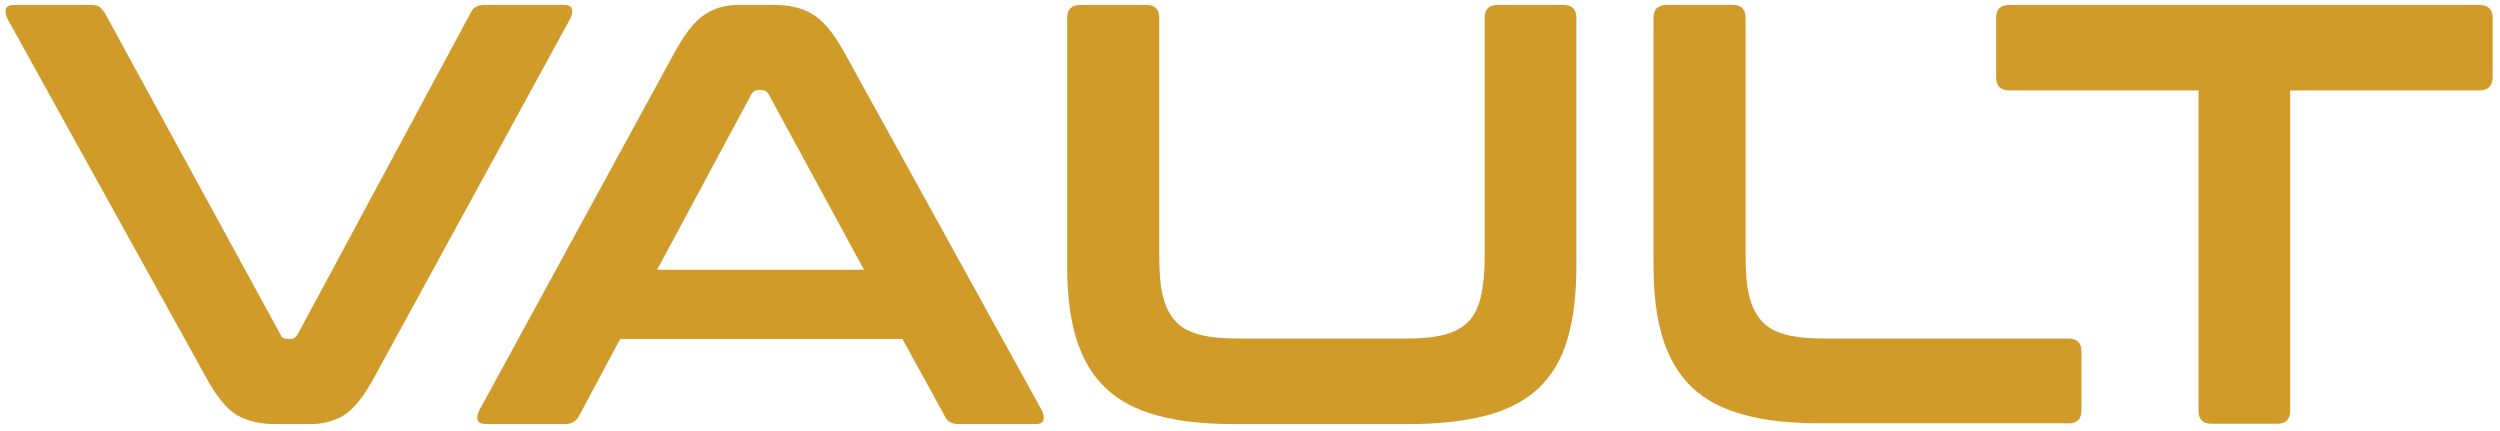
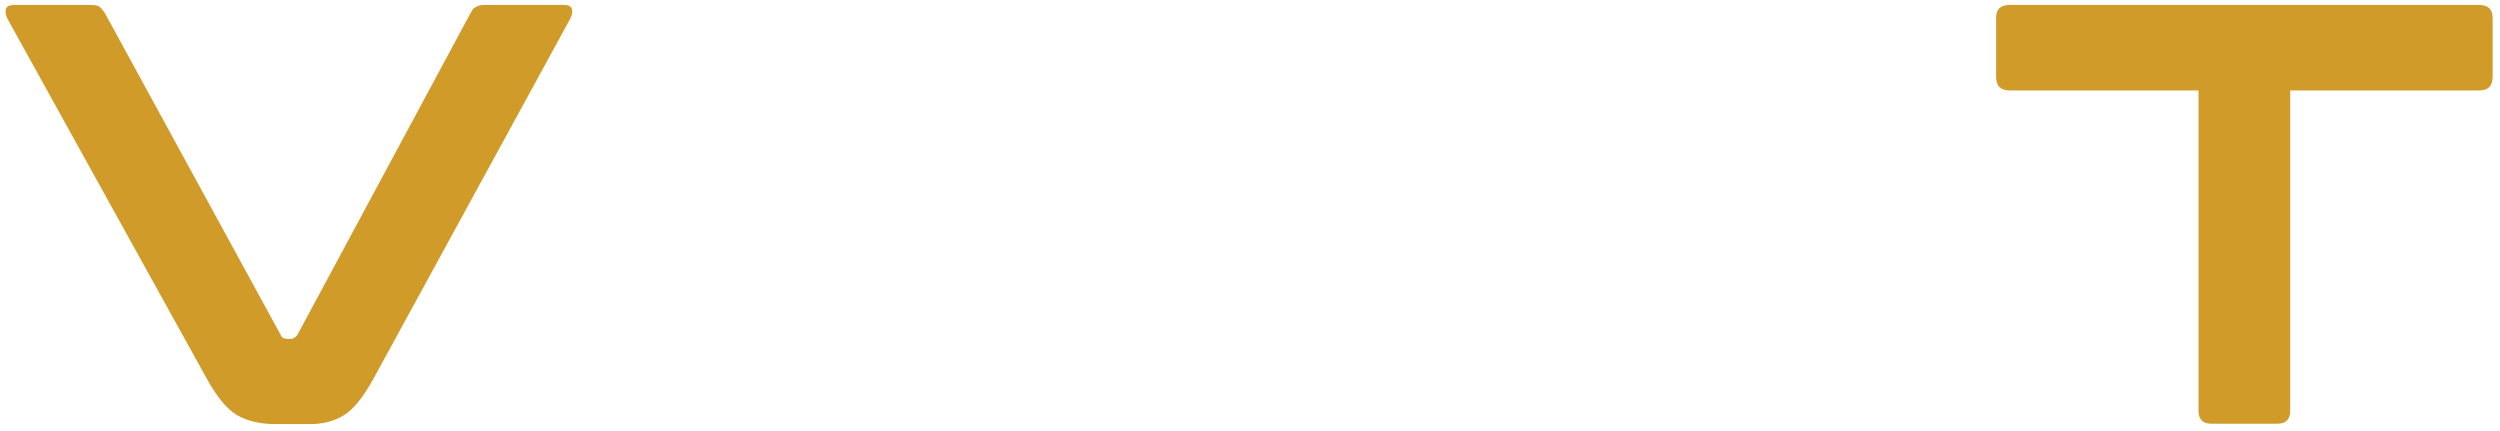
<svg xmlns="http://www.w3.org/2000/svg" width="226" height="39" viewBox="0 0 226 39" fill="none">
  <path d="M8.216 0.444C8.587 0.444 8.857 0.512 8.991 0.612C9.126 0.713 9.295 0.915 9.463 1.15L25.369 30.268C25.47 30.537 25.706 30.638 26.009 30.638H26.279C26.514 30.638 26.717 30.504 26.885 30.268L42.555 1.15C42.757 0.68 43.195 0.444 43.802 0.444H50.912C51.35 0.444 51.62 0.545 51.687 0.781C51.788 1.016 51.721 1.319 51.552 1.688L33.76 34.236C32.85 35.883 31.974 36.993 31.097 37.531C30.221 38.069 29.21 38.338 28.065 38.338H24.931C23.515 38.338 22.369 38.069 21.426 37.531C20.516 36.993 19.606 35.883 18.696 34.236L0.668 1.688C0.499 1.319 0.466 1.016 0.533 0.781C0.634 0.545 0.904 0.444 1.375 0.444H8.216Z" fill="#D19B2A" />
-   <path d="M69.986 0.444C71.367 0.444 72.513 0.713 73.457 1.285C74.4 1.857 75.31 2.932 76.22 4.546L94.181 37.094C94.35 37.464 94.417 37.766 94.316 38.002C94.215 38.237 93.979 38.338 93.541 38.338H86.666C86.06 38.338 85.622 38.102 85.419 37.632L81.578 30.638H56.068L52.328 37.632C52.058 38.102 51.654 38.338 51.081 38.338H44.038C43.566 38.338 43.297 38.237 43.195 38.002C43.094 37.766 43.162 37.464 43.33 37.094L61.089 4.546C61.999 2.932 62.875 1.823 63.751 1.285C64.628 0.713 65.638 0.444 66.784 0.444H69.986ZM59.438 24.384H78.107L69.48 8.514C69.345 8.279 69.143 8.144 68.874 8.144H68.537C68.267 8.144 68.099 8.279 67.93 8.514L59.404 24.384H59.438Z" fill="#D19B2A" />
-   <path d="M103.617 0.444C104.426 0.444 104.797 0.848 104.797 1.621V23.207C104.797 24.653 104.898 25.864 105.134 26.805C105.369 27.747 105.774 28.52 106.313 29.091C106.852 29.663 107.594 30.033 108.503 30.268C109.413 30.504 110.593 30.605 112.008 30.605H127.038C128.453 30.605 129.599 30.504 130.542 30.268C131.452 30.033 132.193 29.629 132.733 29.091C133.272 28.52 133.642 27.78 133.878 26.805C134.08 25.864 134.215 24.653 134.215 23.207V1.621C134.215 0.814 134.62 0.444 135.395 0.444H141.326C142.134 0.444 142.505 0.848 142.505 1.621V24.048C142.505 26.637 142.235 28.856 141.696 30.672C141.157 32.487 140.281 33.967 139.068 35.11C137.855 36.253 136.271 37.06 134.35 37.565C132.429 38.069 130.07 38.338 127.307 38.338H111.671C108.908 38.338 106.583 38.102 104.662 37.565C102.741 37.06 101.191 36.253 99.978 35.11C98.765 33.967 97.888 32.487 97.316 30.672C96.743 28.856 96.473 26.637 96.473 24.048V1.621C96.473 0.814 96.877 0.444 97.72 0.444H103.583H103.617Z" fill="#D19B2A" />
-   <path d="M156.624 0.444C157.432 0.444 157.803 0.848 157.803 1.621V23.207C157.803 24.653 157.904 25.864 158.14 26.805C158.376 27.747 158.78 28.52 159.319 29.091C159.859 29.663 160.6 30.033 161.51 30.268C162.42 30.504 163.599 30.605 165.014 30.605H186.986C187.794 30.605 188.165 31.008 188.165 31.781V37.094C188.165 37.901 187.761 38.271 186.986 38.271H164.677C161.914 38.271 159.589 38.035 157.668 37.497C155.747 36.993 154.197 36.186 152.984 35.043C151.771 33.9 150.895 32.42 150.322 30.605C149.749 28.789 149.479 26.57 149.479 23.981V1.621C149.479 0.814 149.884 0.444 150.726 0.444H156.59H156.624Z" fill="#D19B2A" />
  <path d="M224.088 0.444C224.93 0.444 225.334 0.848 225.334 1.621V6.934C225.334 7.774 224.93 8.178 224.088 8.178H207.036V37.127C207.036 37.934 206.632 38.304 205.857 38.304H199.926C199.117 38.304 198.746 37.901 198.746 37.127V8.178H181.695C180.853 8.178 180.448 7.774 180.448 6.934V1.621C180.448 0.814 180.853 0.444 181.695 0.444H224.088Z" fill="#D19B2A" />
</svg>